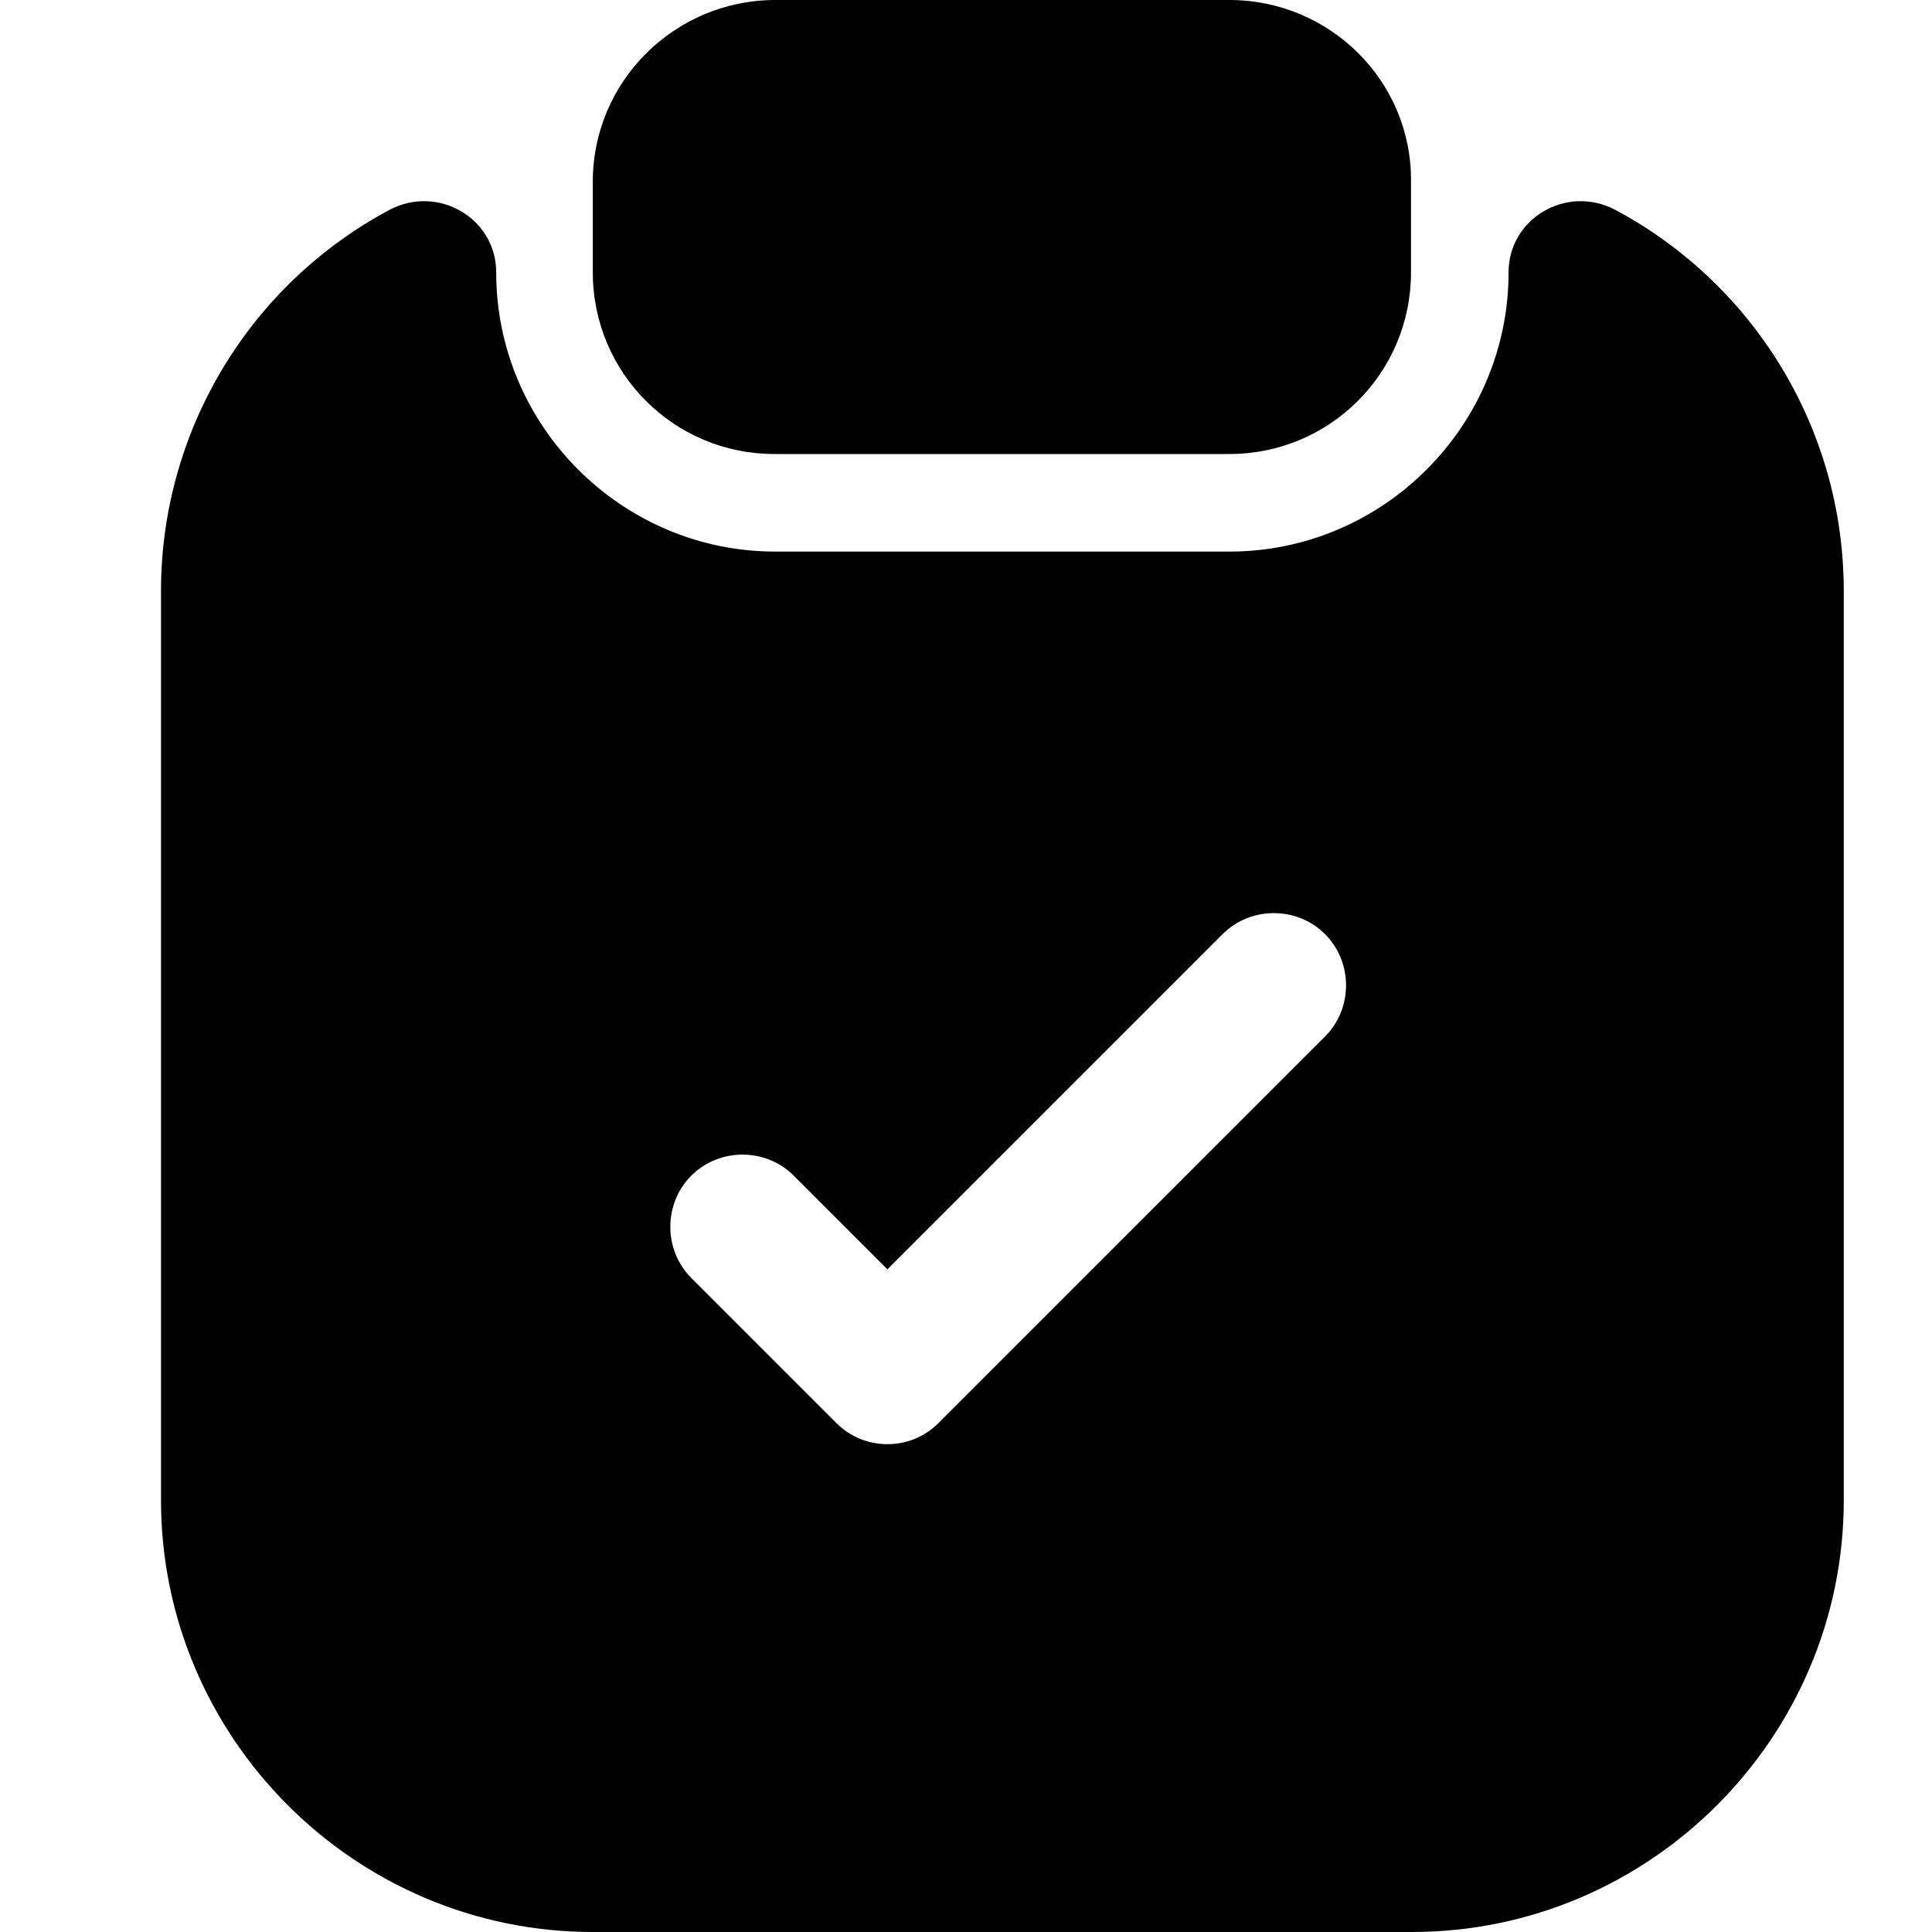
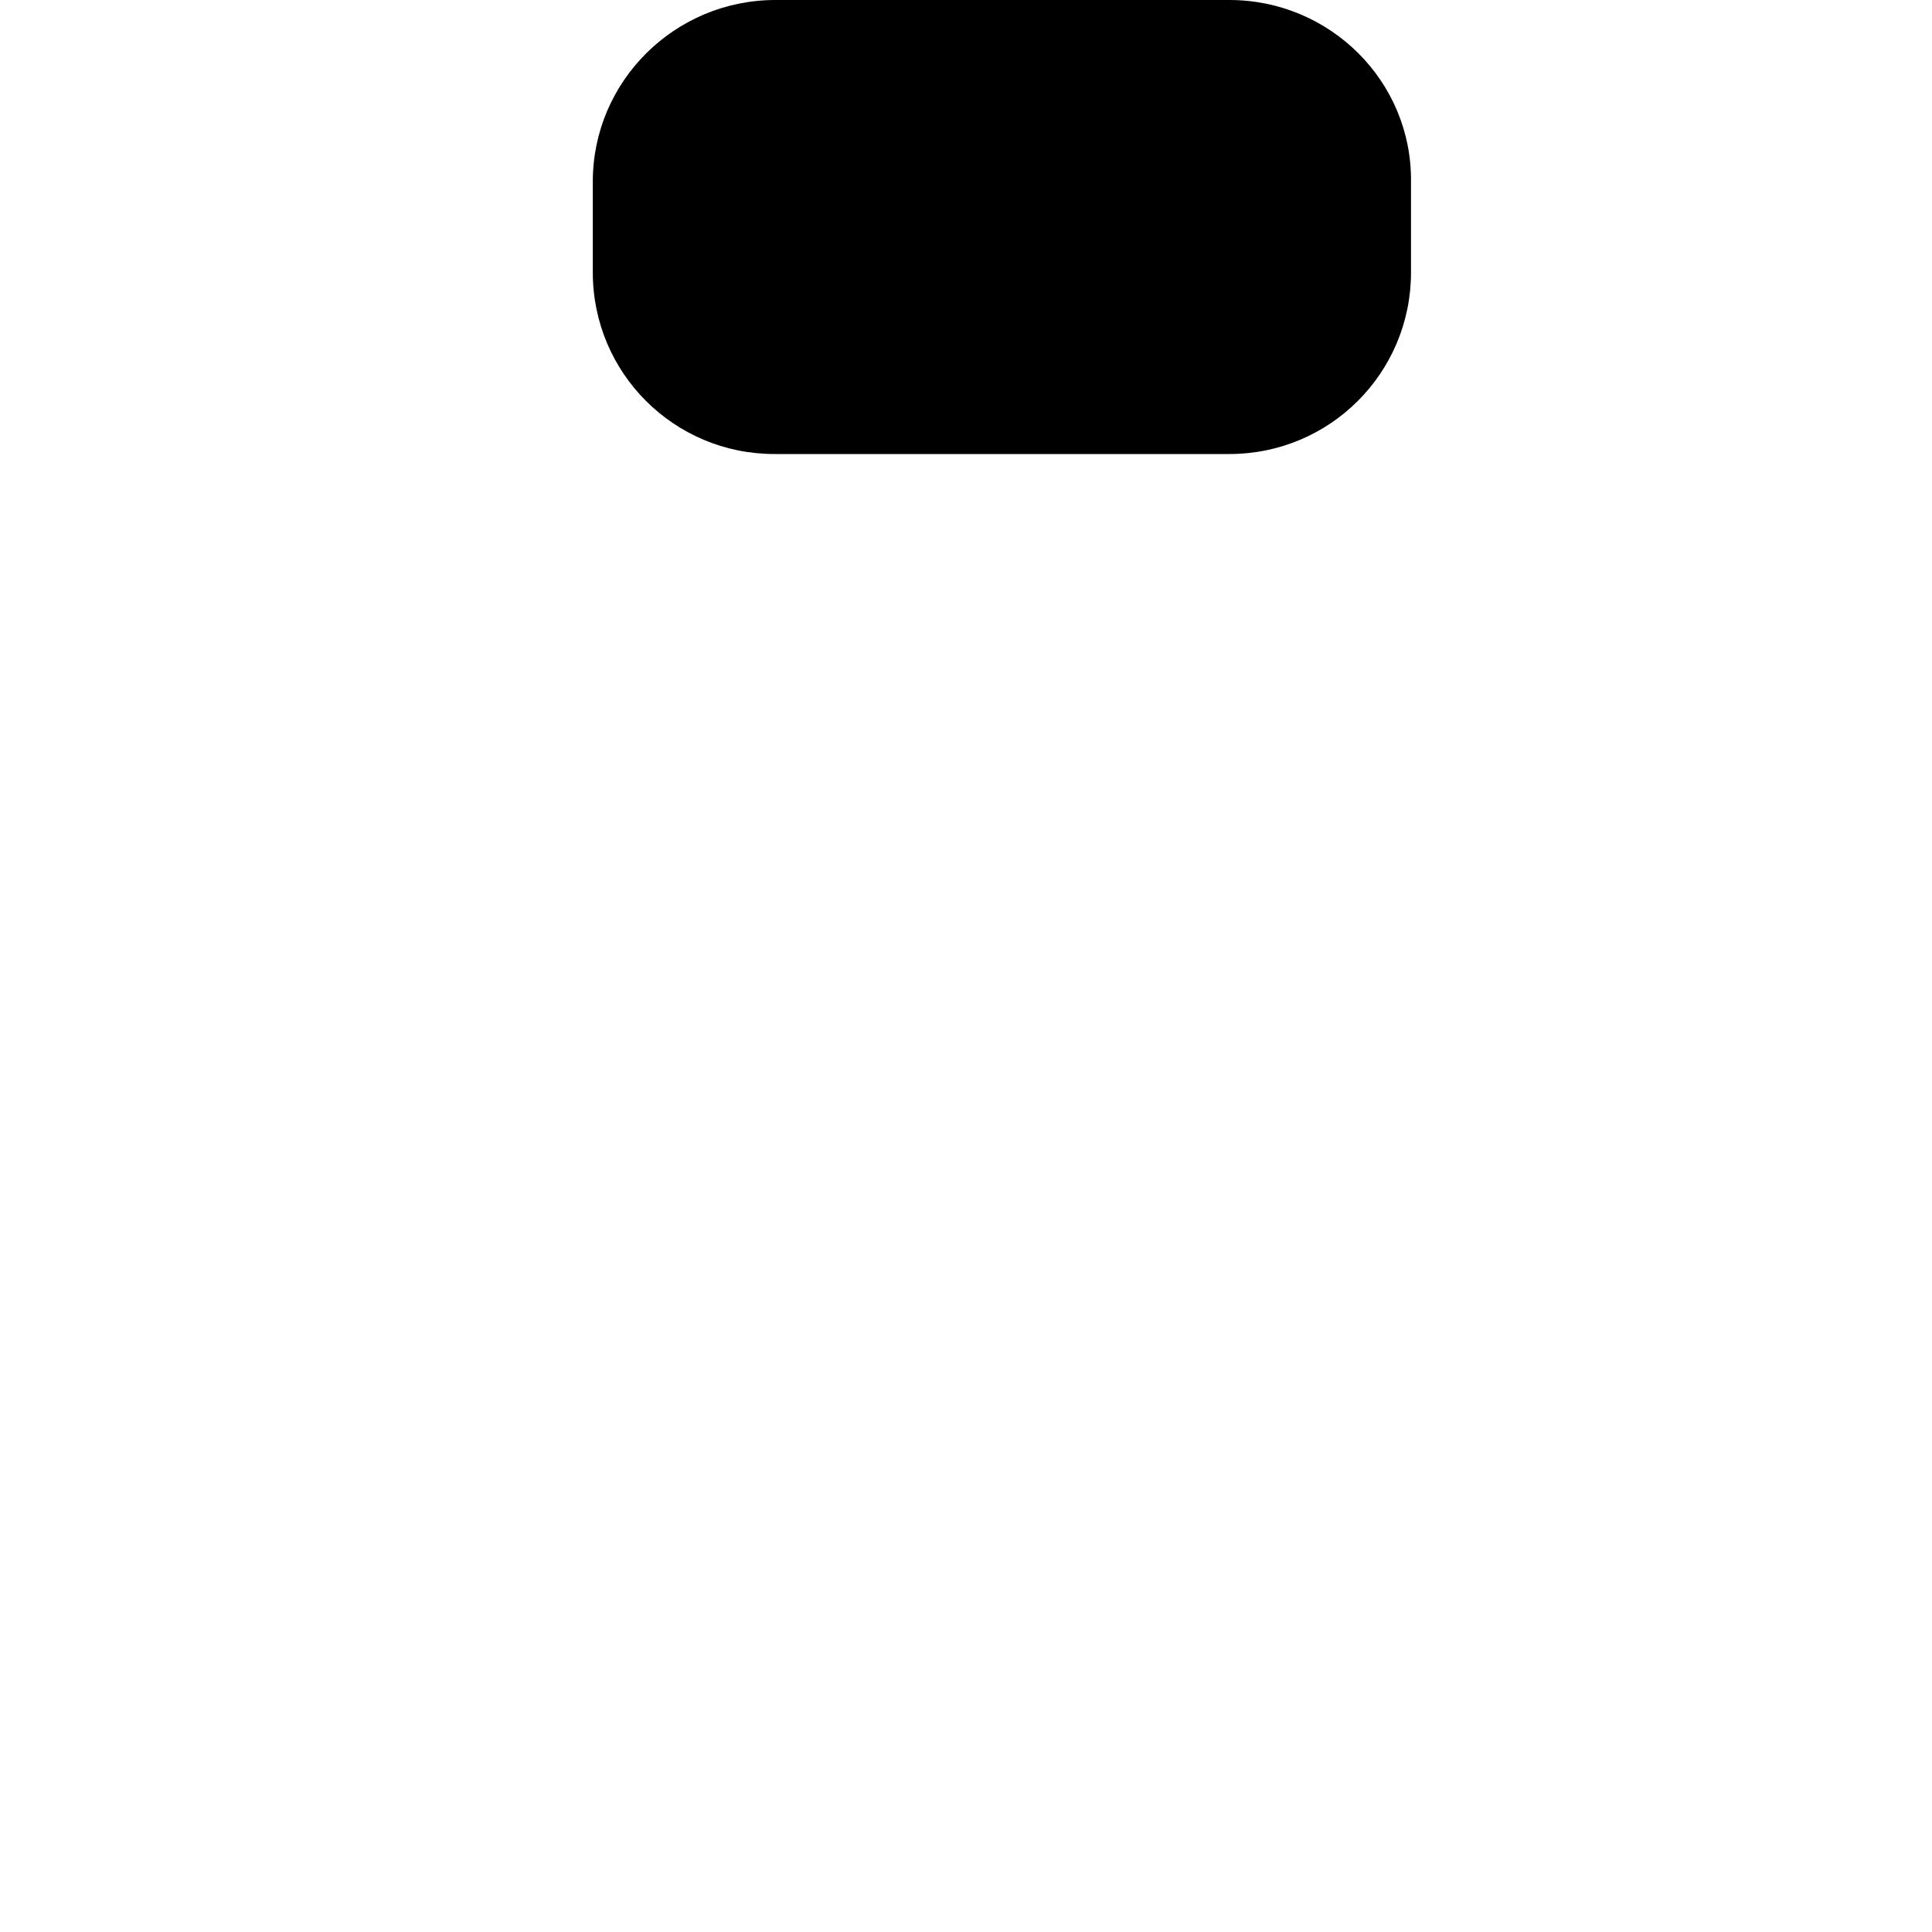
<svg xmlns="http://www.w3.org/2000/svg" width="30" height="30" viewBox="0 0 30 30" fill="none">
  <path d="M19.09 0H12.04C10.48 0 9.205 1.26 9.205 2.82V4.23C9.205 5.79 10.465 7.05 12.025 7.05H19.09C20.65 7.05 21.91 5.79 21.91 4.23V2.82C21.925 1.26 20.65 0 19.09 0Z" fill="black" />
-   <path d="M23.425 4.23C23.425 6.615 21.475 8.565 19.09 8.565H12.04C9.655 8.565 7.705 6.615 7.705 4.23C7.705 3.39 6.805 2.865 6.055 3.255C4.981 3.827 4.082 4.681 3.456 5.725C2.83 6.768 2.499 7.963 2.5 9.18V23.295C2.5 26.985 5.515 30 9.205 30H21.925C25.615 30 28.63 26.985 28.63 23.295V9.18C28.63 6.615 27.19 4.38 25.075 3.255C24.325 2.865 23.425 3.39 23.425 4.23ZM20.575 16.095L14.575 22.095C14.35 22.32 14.065 22.425 13.78 22.425C13.495 22.425 13.21 22.32 12.985 22.095L10.735 19.845C10.3 19.41 10.3 18.69 10.735 18.255C11.17 17.82 11.89 17.82 12.325 18.255L13.78 19.71L18.985 14.505C19.42 14.07 20.14 14.07 20.575 14.505C21.01 14.94 21.01 15.66 20.575 16.095Z" fill="black" />
</svg>